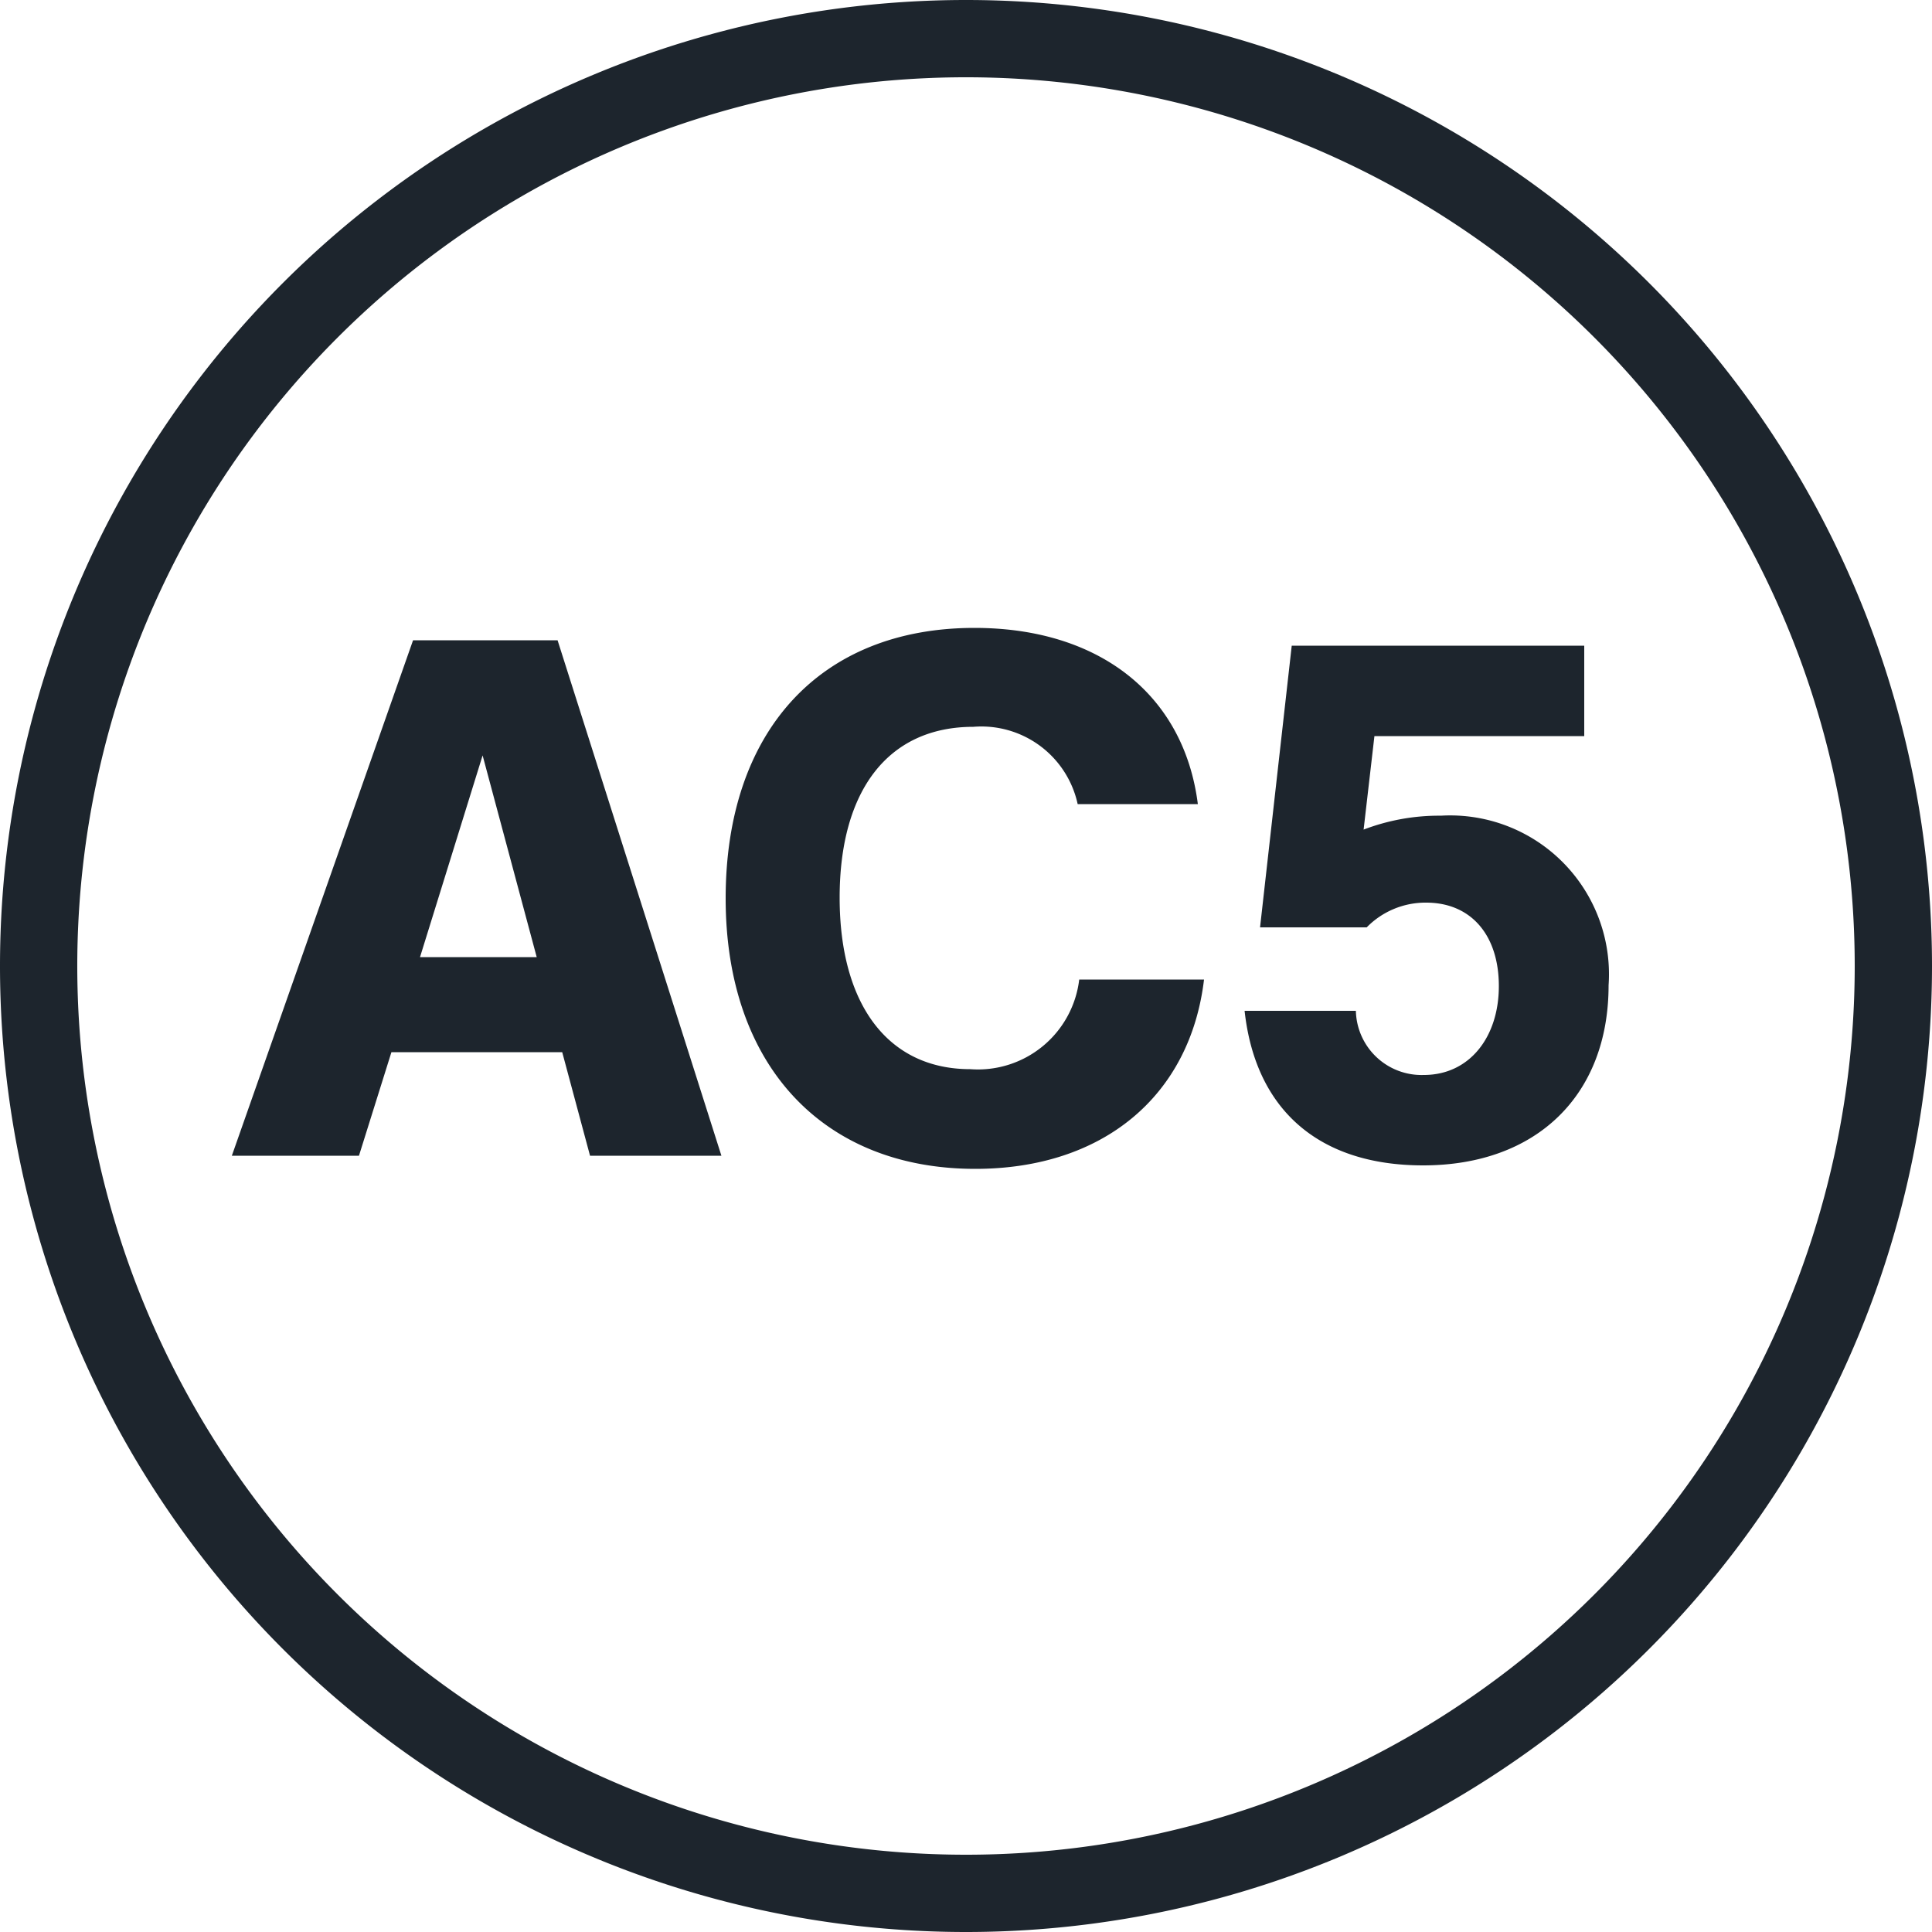
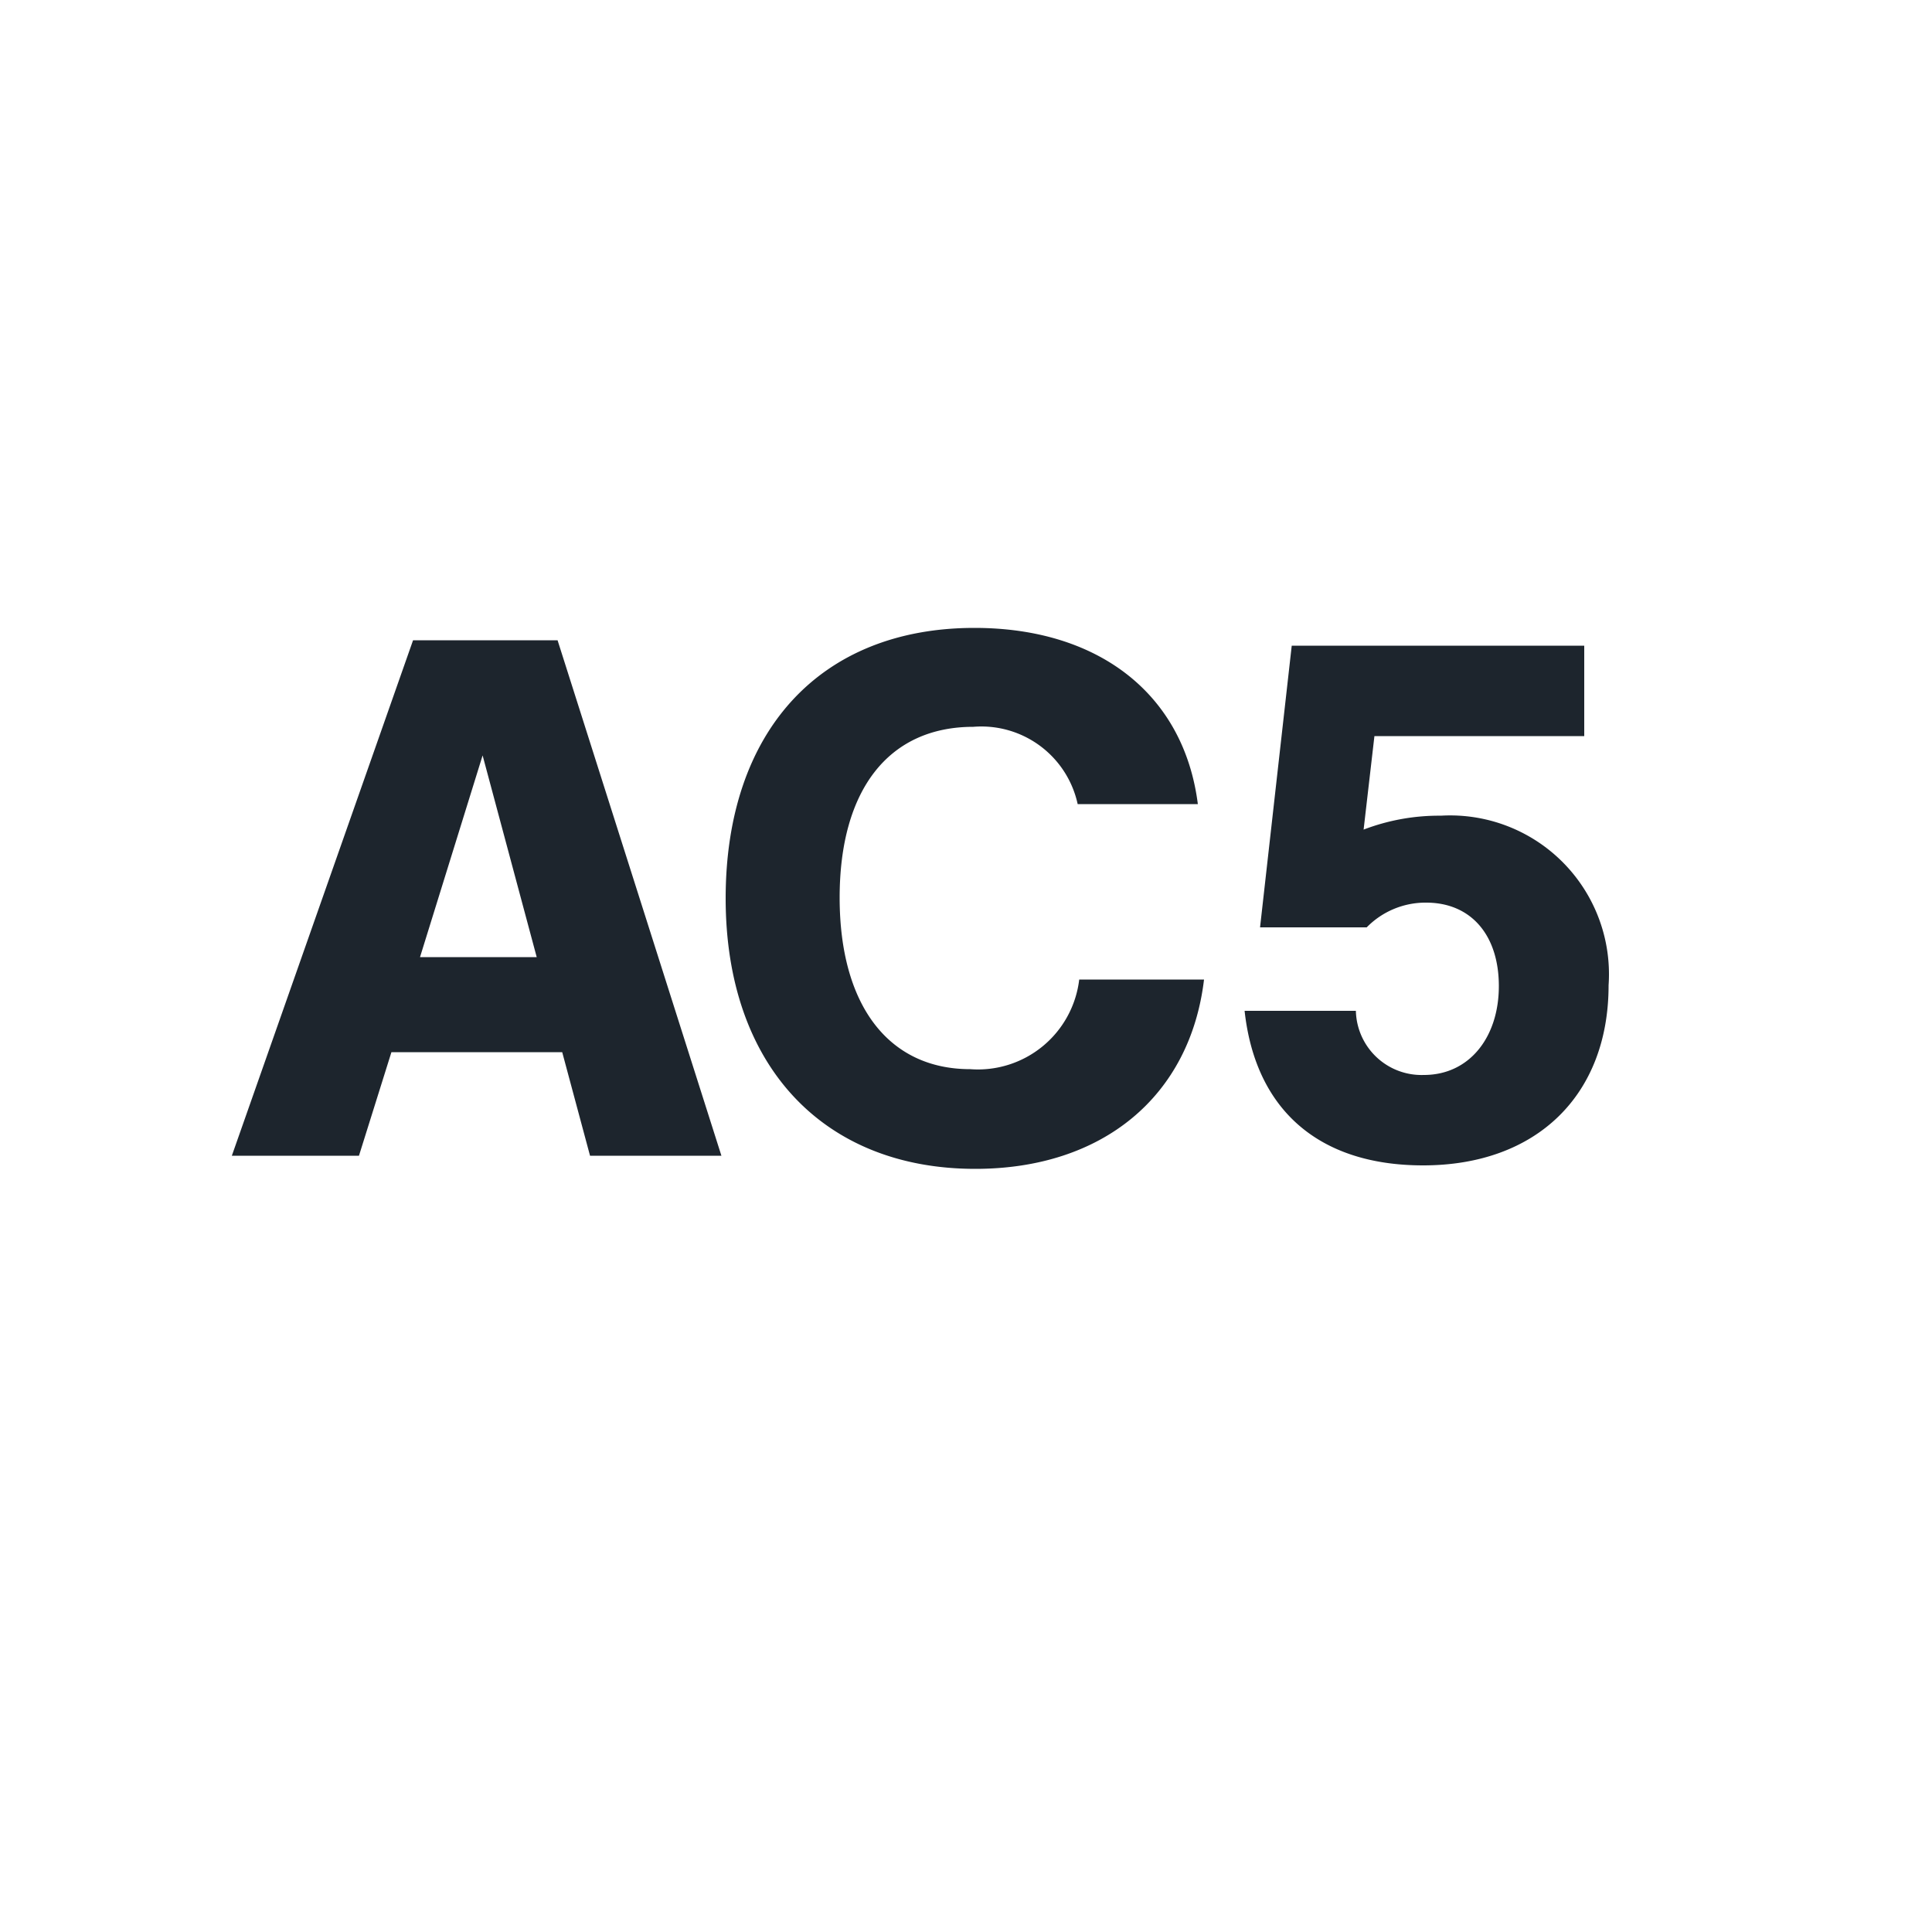
<svg xmlns="http://www.w3.org/2000/svg" viewBox="0 0 50 50">
  <defs>
    <style>.cls-1{fill:none;}.cls-2{fill:#1d252d;}</style>
  </defs>
  <g id="Grid">
    <polygon class="cls-1" points="10.87 24.77 13.89 24.77 12.49 19.55 10.87 24.77" />
    <path class="cls-1" d="M25,2A23,23,0,1,0,48,25,23,23,0,0,0,25,2ZM15.27,29.91l-.72-2.68H10.13l-.84,2.68H6l4.66-13.34h3.74l4.24,13.34Zm9.92.3c-3.94,0-6.46-2.72-6.46-7s2.48-7,6.44-7c3.22,0,5.42,1.72,5.78,4.56H27.89a2.55,2.55,0,0,0-2.7-2c-2.2,0-3.46,1.62-3.46,4.42s1.26,4.44,3.38,4.44a2.64,2.64,0,0,0,2.82-2.36h3.18C30.75,28.33,28.49,30.21,25.19,30.21Zm11.64,0c-2.7,0-4.34-1.44-4.62-4h2.88a1.7,1.7,0,0,0,1.76,1.66c1.18,0,1.94-.92,1.94-2.3s-.72-2.16-1.88-2.16a2.13,2.13,0,0,0-1.54.64H32.61l.82-7.3H41v2.34H35.55l-.28,2.42a5.46,5.46,0,0,1,2-.36,4.11,4.11,0,0,1,4.34,4.4C41.63,28.35,39.77,30.17,36.83,30.17Z" />
-     <path class="cls-2" d="M25,0h0A25,25,0,0,0,0,25H0A25,25,0,0,0,25,50h0A25,25,0,0,0,50,25h0A25,25,0,0,0,25,0Zm0,48A23,23,0,1,1,48,25,23,23,0,0,1,25,48Z" />
    <path class="cls-2" d="M10.69,16.57,6,29.91H9.29l.84-2.68h4.42l.72,2.68h3.4L14.43,16.57Zm.18,8.2,1.62-5.22,1.4,5.22Z" />
    <path class="cls-2" d="M25.11,27.67c-2.12,0-3.38-1.66-3.38-4.44s1.26-4.42,3.46-4.42a2.55,2.55,0,0,1,2.7,2H31c-.36-2.84-2.56-4.56-5.78-4.56-4,0-6.44,2.68-6.44,7s2.52,7,6.46,7c3.3,0,5.56-1.88,5.92-4.9H27.93A2.64,2.64,0,0,1,25.11,27.67Z" />
-     <path class="cls-2" d="M37.29,21.11a5.46,5.46,0,0,0-2,.36l.28-2.42H41V16.71H33.43L32.61,24h2.76a2.13,2.13,0,0,1,1.54-.64c1.16,0,1.88.84,1.88,2.16s-.76,2.3-1.94,2.3a1.7,1.7,0,0,1-1.76-1.66H32.21c.28,2.56,1.92,4,4.62,4,2.94,0,4.8-1.82,4.8-4.66A4.11,4.11,0,0,0,37.29,21.11Z" />
+     <path class="cls-2" d="M37.29,21.11a5.46,5.46,0,0,0-2,.36l.28-2.42H41V16.71H33.43L32.61,24h2.76a2.13,2.13,0,0,1,1.54-.64c1.16,0,1.88.84,1.88,2.16s-.76,2.3-1.94,2.3a1.7,1.7,0,0,1-1.76-1.66H32.21c.28,2.56,1.92,4,4.62,4,2.94,0,4.8-1.82,4.8-4.66A4.11,4.11,0,0,0,37.29,21.11" />
  </g>
</svg>